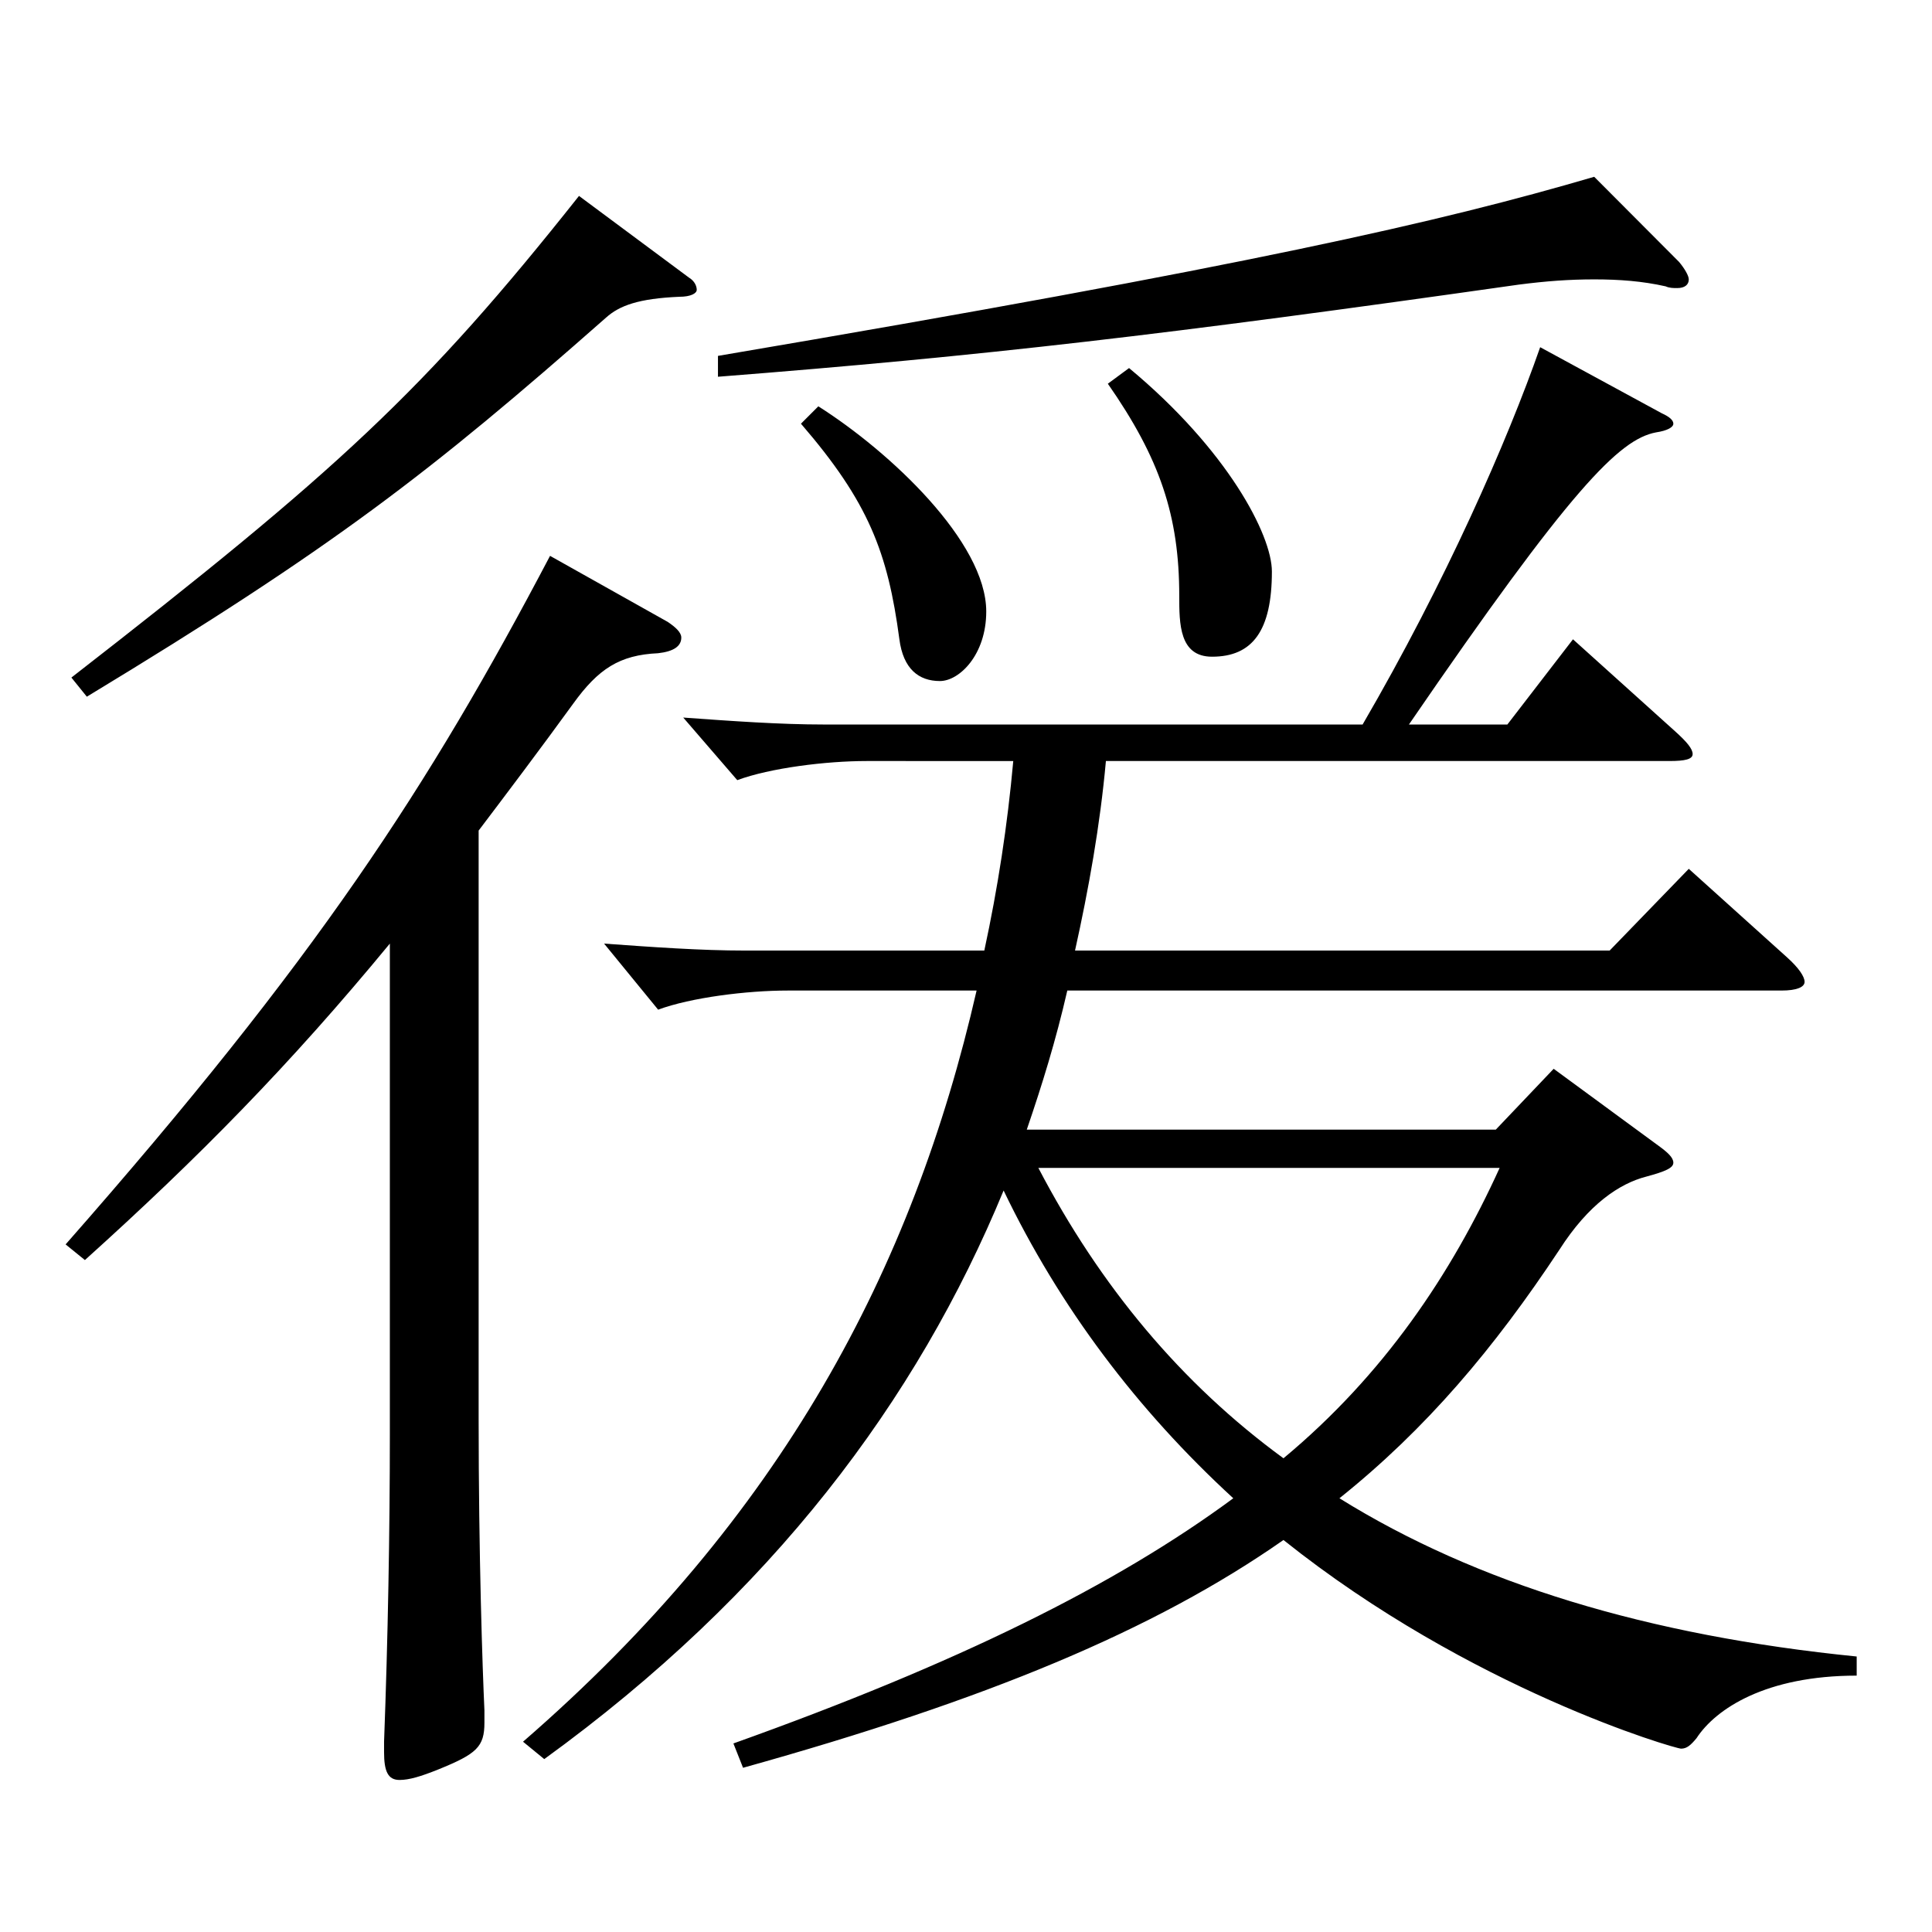
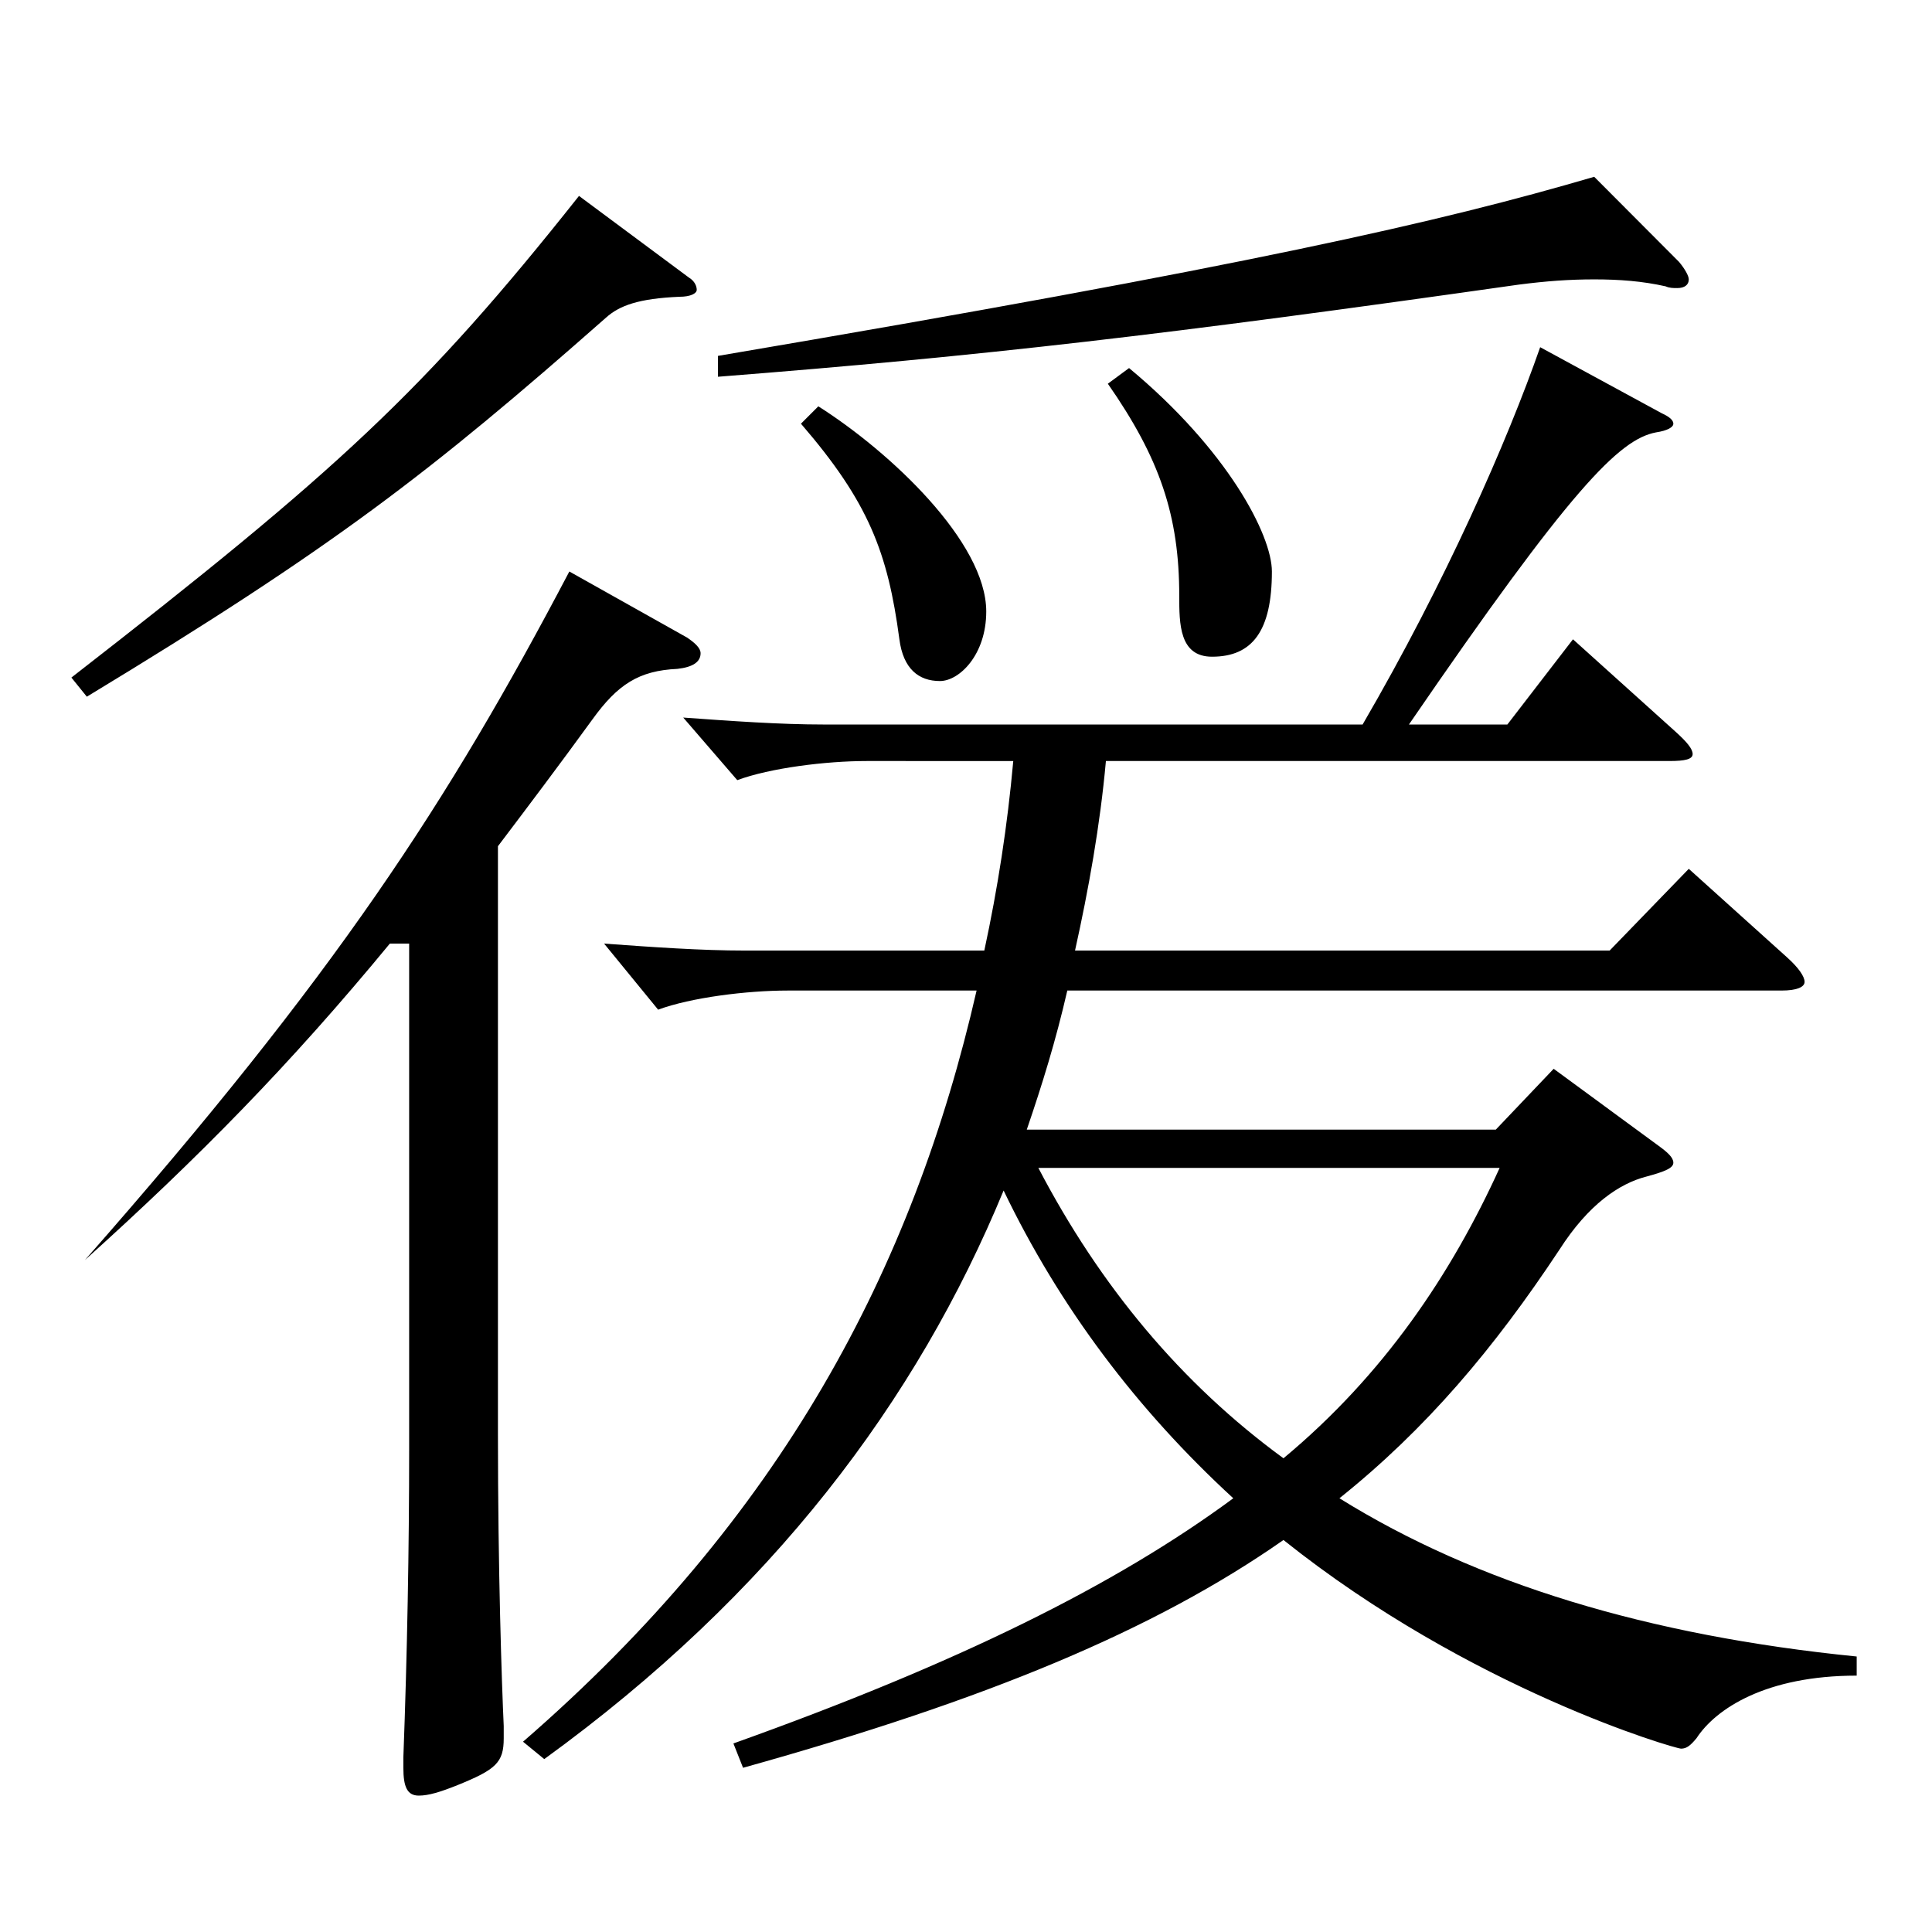
<svg xmlns="http://www.w3.org/2000/svg" version="1.1" id="图层_1" x="0px" y="0px" width="1000px" height="1000px" viewBox="0 0 1000 1000" enable-background="new 0 0 1000 1000" xml:space="preserve">
-   <path d="M201.788,488.406c-51.947,63-98.899,110.699-157.841,163.799l-9.989-8.1c129.869-147.6,187.811-236.698,250.747-356.397  l60.938,34.199c3.996,2.7,6.993,5.4,6.993,8.101c0,4.5-3.996,7.199-11.988,8.1c-19.979,0.9-30.969,8.1-43.956,26.1  c-16.982,23.4-33.965,45.899-48.95,65.699v304.198c0,71.1,1.998,129.6,2.997,151.199v6.3c0,12.6-3.996,16.2-23.976,24.3  c-8.991,3.6-14.985,5.4-19.98,5.4c-5.994,0-7.991-4.5-7.991-14.4v-5.399c1.997-53.1,2.996-108.899,2.996-159.299V488.406z   M356.633,143.708c2.997,1.801,3.995,4.5,3.995,6.301c0,1.8-2.996,3.6-8.99,3.6c-20.979,0.9-30.969,4.5-37.962,10.8  c-90.908,80.1-140.858,118.8-268.729,196.199l-7.991-9.9c137.86-107.1,182.815-148.499,262.734-249.298L356.633,143.708z   M379.609,902.403c115.883-41.399,197.801-81.899,258.739-126.899c-49.95-45.899-89.909-98.999-118.881-159.299  c-44.954,108.899-119.879,208.799-237.76,294.299l-10.989-9c133.865-116.1,201.797-244.799,234.764-388.798h-97.901  c-20.979,0-49.949,3.6-66.933,9.9l-27.972-34.2c24.975,1.8,49.949,3.6,72.927,3.6h123.875c6.993-32.399,11.987-64.799,14.984-98.099  H448.54c-20.979,0-49.95,3.6-66.933,9.899l-27.972-32.399c24.975,1.8,49.949,3.6,72.926,3.6h278.72  c42.956-73.799,74.924-146.699,91.907-195.299l62.937,34.2c3.996,1.8,5.994,3.6,5.994,5.399c0,1.801-2.997,3.601-8.991,4.5  c-18.98,3.601-43.956,28.8-127.871,151.199h50.948l33.966-44.1l52.947,47.7c5.993,5.399,8.99,9,8.99,11.699  c0,2.7-3.996,3.601-11.987,3.601H572.415c-2.997,33.3-8.991,66.6-15.984,98.099h276.722l40.958-42.299l50.949,45.899  c5.994,5.399,8.99,9.899,8.99,12.6s-3.995,4.5-11.987,4.5H552.435c-5.993,26.1-12.986,48.6-20.979,72h242.756l29.97-31.5  l53.945,39.6c4.995,3.6,7.992,6.3,7.992,9s-3.996,4.5-13.986,7.2c-13.985,3.6-29.97,14.399-44.954,37.8  c-33.966,51.299-68.931,92.699-113.886,128.698c70.929,44.101,159.839,71.1,267.73,81.9v9.899c-46.953,0-72.927,17.1-82.917,32.399  c-2.997,3.601-4.995,5.4-7.992,5.4c-2.996,0-108.89-30.6-205.792-107.999c-66.933,46.8-153.845,82.799-279.718,117.899  L379.609,902.403z M869.116,135.608c2.996,3.6,4.994,7.2,4.994,9c0,2.7-1.998,4.5-5.993,4.5c-1.998,0-3.996,0-5.994-0.9  c-11.988-2.699-23.976-3.6-36.963-3.6s-24.975,0.9-38.961,2.7c-183.814,26.1-276.721,36.899-414.582,47.699v-10.8  c275.722-46.8,373.623-69.3,453.543-92.699L869.116,135.608z M423.565,210.308c36.962,23.4,86.912,70.2,86.912,106.2  c0,22.5-13.986,35.999-23.976,35.999c-10.989,0-18.981-6.3-20.979-21.6c-5.994-44.999-15.983-71.1-50.948-111.6L423.565,210.308z   M537.45,604.506c31.968,61.199,73.926,111.599,126.872,150.299c51.947-43.2,86.912-95.399,111.888-150.299H537.45z   M584.403,190.508c50.948,42.3,73.925,86.4,73.925,105.3c0,30.6-9.989,44.1-30.969,44.1c-16.982,0-16.982-17.1-16.982-31.5  c0-41.399-9.99-71.1-36.963-109.799L584.403,190.508z" />
+   <path d="M201.788,488.406c-51.947,63-98.899,110.699-157.841,163.799c129.869-147.6,187.811-236.698,250.747-356.397  l60.938,34.199c3.996,2.7,6.993,5.4,6.993,8.101c0,4.5-3.996,7.199-11.988,8.1c-19.979,0.9-30.969,8.1-43.956,26.1  c-16.982,23.4-33.965,45.899-48.95,65.699v304.198c0,71.1,1.998,129.6,2.997,151.199v6.3c0,12.6-3.996,16.2-23.976,24.3  c-8.991,3.6-14.985,5.4-19.98,5.4c-5.994,0-7.991-4.5-7.991-14.4v-5.399c1.997-53.1,2.996-108.899,2.996-159.299V488.406z   M356.633,143.708c2.997,1.801,3.995,4.5,3.995,6.301c0,1.8-2.996,3.6-8.99,3.6c-20.979,0.9-30.969,4.5-37.962,10.8  c-90.908,80.1-140.858,118.8-268.729,196.199l-7.991-9.9c137.86-107.1,182.815-148.499,262.734-249.298L356.633,143.708z   M379.609,902.403c115.883-41.399,197.801-81.899,258.739-126.899c-49.95-45.899-89.909-98.999-118.881-159.299  c-44.954,108.899-119.879,208.799-237.76,294.299l-10.989-9c133.865-116.1,201.797-244.799,234.764-388.798h-97.901  c-20.979,0-49.949,3.6-66.933,9.9l-27.972-34.2c24.975,1.8,49.949,3.6,72.927,3.6h123.875c6.993-32.399,11.987-64.799,14.984-98.099  H448.54c-20.979,0-49.95,3.6-66.933,9.899l-27.972-32.399c24.975,1.8,49.949,3.6,72.926,3.6h278.72  c42.956-73.799,74.924-146.699,91.907-195.299l62.937,34.2c3.996,1.8,5.994,3.6,5.994,5.399c0,1.801-2.997,3.601-8.991,4.5  c-18.98,3.601-43.956,28.8-127.871,151.199h50.948l33.966-44.1l52.947,47.7c5.993,5.399,8.99,9,8.99,11.699  c0,2.7-3.996,3.601-11.987,3.601H572.415c-2.997,33.3-8.991,66.6-15.984,98.099h276.722l40.958-42.299l50.949,45.899  c5.994,5.399,8.99,9.899,8.99,12.6s-3.995,4.5-11.987,4.5H552.435c-5.993,26.1-12.986,48.6-20.979,72h242.756l29.97-31.5  l53.945,39.6c4.995,3.6,7.992,6.3,7.992,9s-3.996,4.5-13.986,7.2c-13.985,3.6-29.97,14.399-44.954,37.8  c-33.966,51.299-68.931,92.699-113.886,128.698c70.929,44.101,159.839,71.1,267.73,81.9v9.899c-46.953,0-72.927,17.1-82.917,32.399  c-2.997,3.601-4.995,5.4-7.992,5.4c-2.996,0-108.89-30.6-205.792-107.999c-66.933,46.8-153.845,82.799-279.718,117.899  L379.609,902.403z M869.116,135.608c2.996,3.6,4.994,7.2,4.994,9c0,2.7-1.998,4.5-5.993,4.5c-1.998,0-3.996,0-5.994-0.9  c-11.988-2.699-23.976-3.6-36.963-3.6s-24.975,0.9-38.961,2.7c-183.814,26.1-276.721,36.899-414.582,47.699v-10.8  c275.722-46.8,373.623-69.3,453.543-92.699L869.116,135.608z M423.565,210.308c36.962,23.4,86.912,70.2,86.912,106.2  c0,22.5-13.986,35.999-23.976,35.999c-10.989,0-18.981-6.3-20.979-21.6c-5.994-44.999-15.983-71.1-50.948-111.6L423.565,210.308z   M537.45,604.506c31.968,61.199,73.926,111.599,126.872,150.299c51.947-43.2,86.912-95.399,111.888-150.299H537.45z   M584.403,190.508c50.948,42.3,73.925,86.4,73.925,105.3c0,30.6-9.989,44.1-30.969,44.1c-16.982,0-16.982-17.1-16.982-31.5  c0-41.399-9.99-71.1-36.963-109.799L584.403,190.508z" />
</svg>